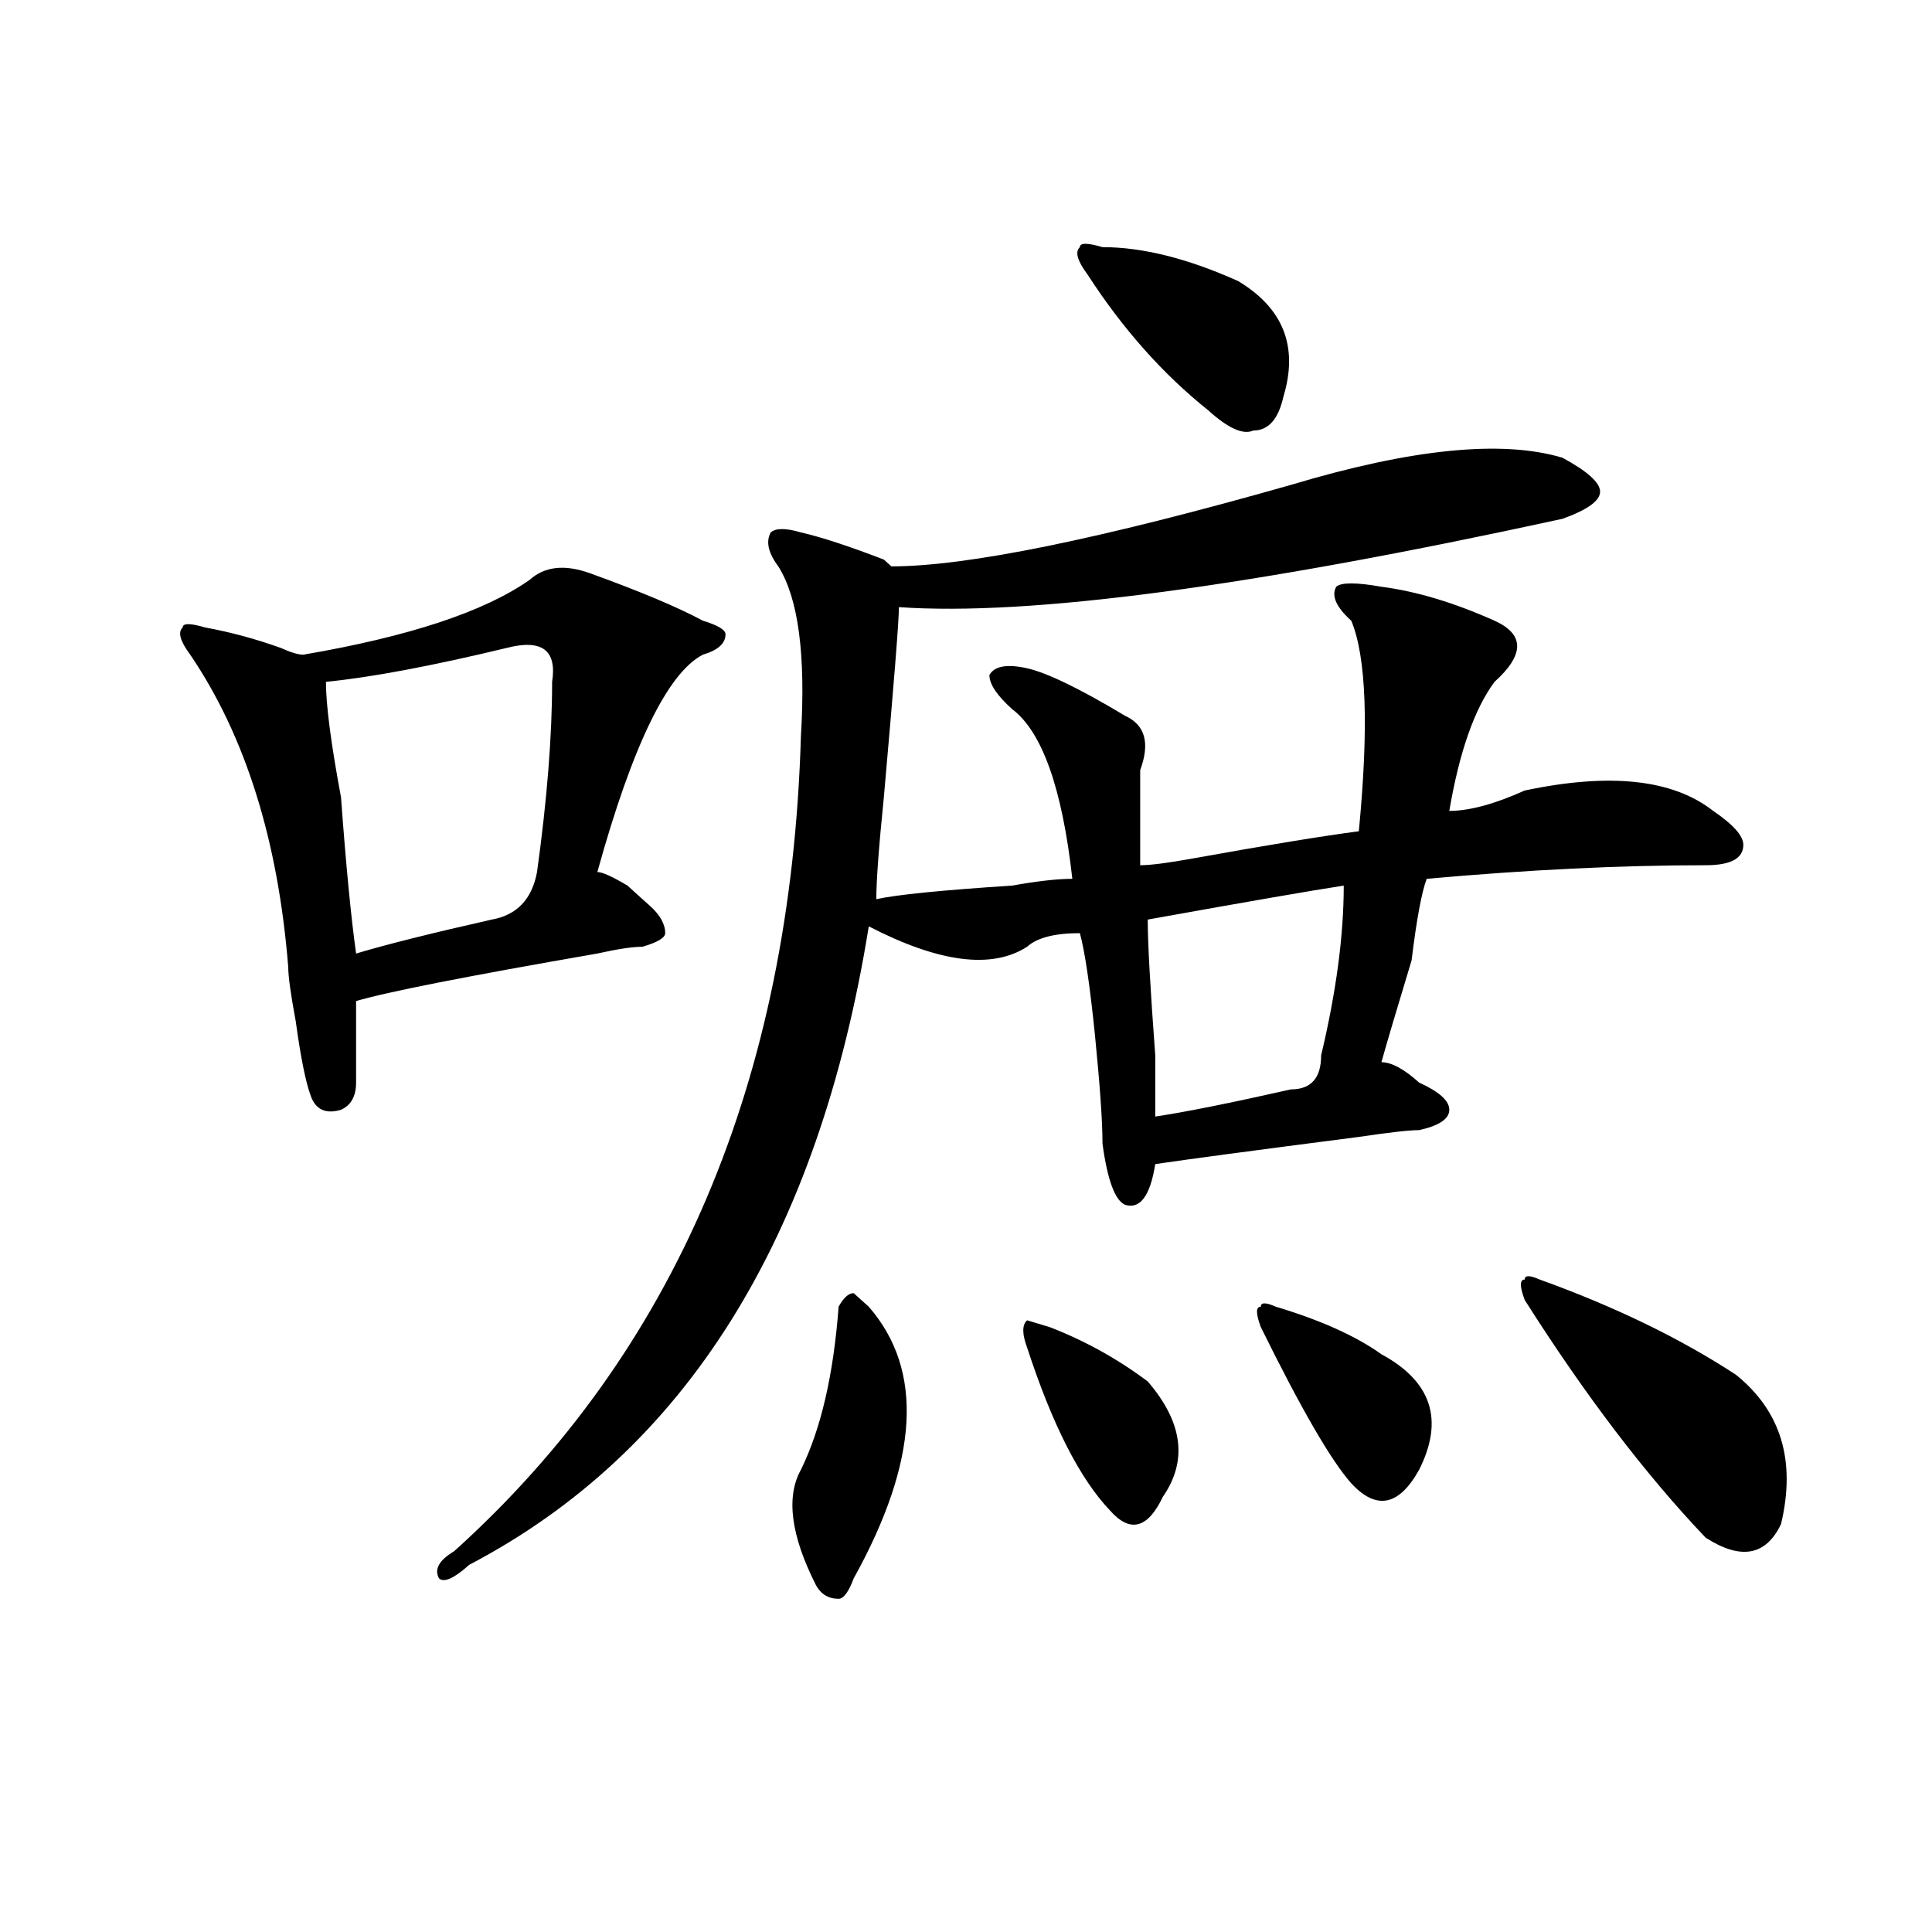
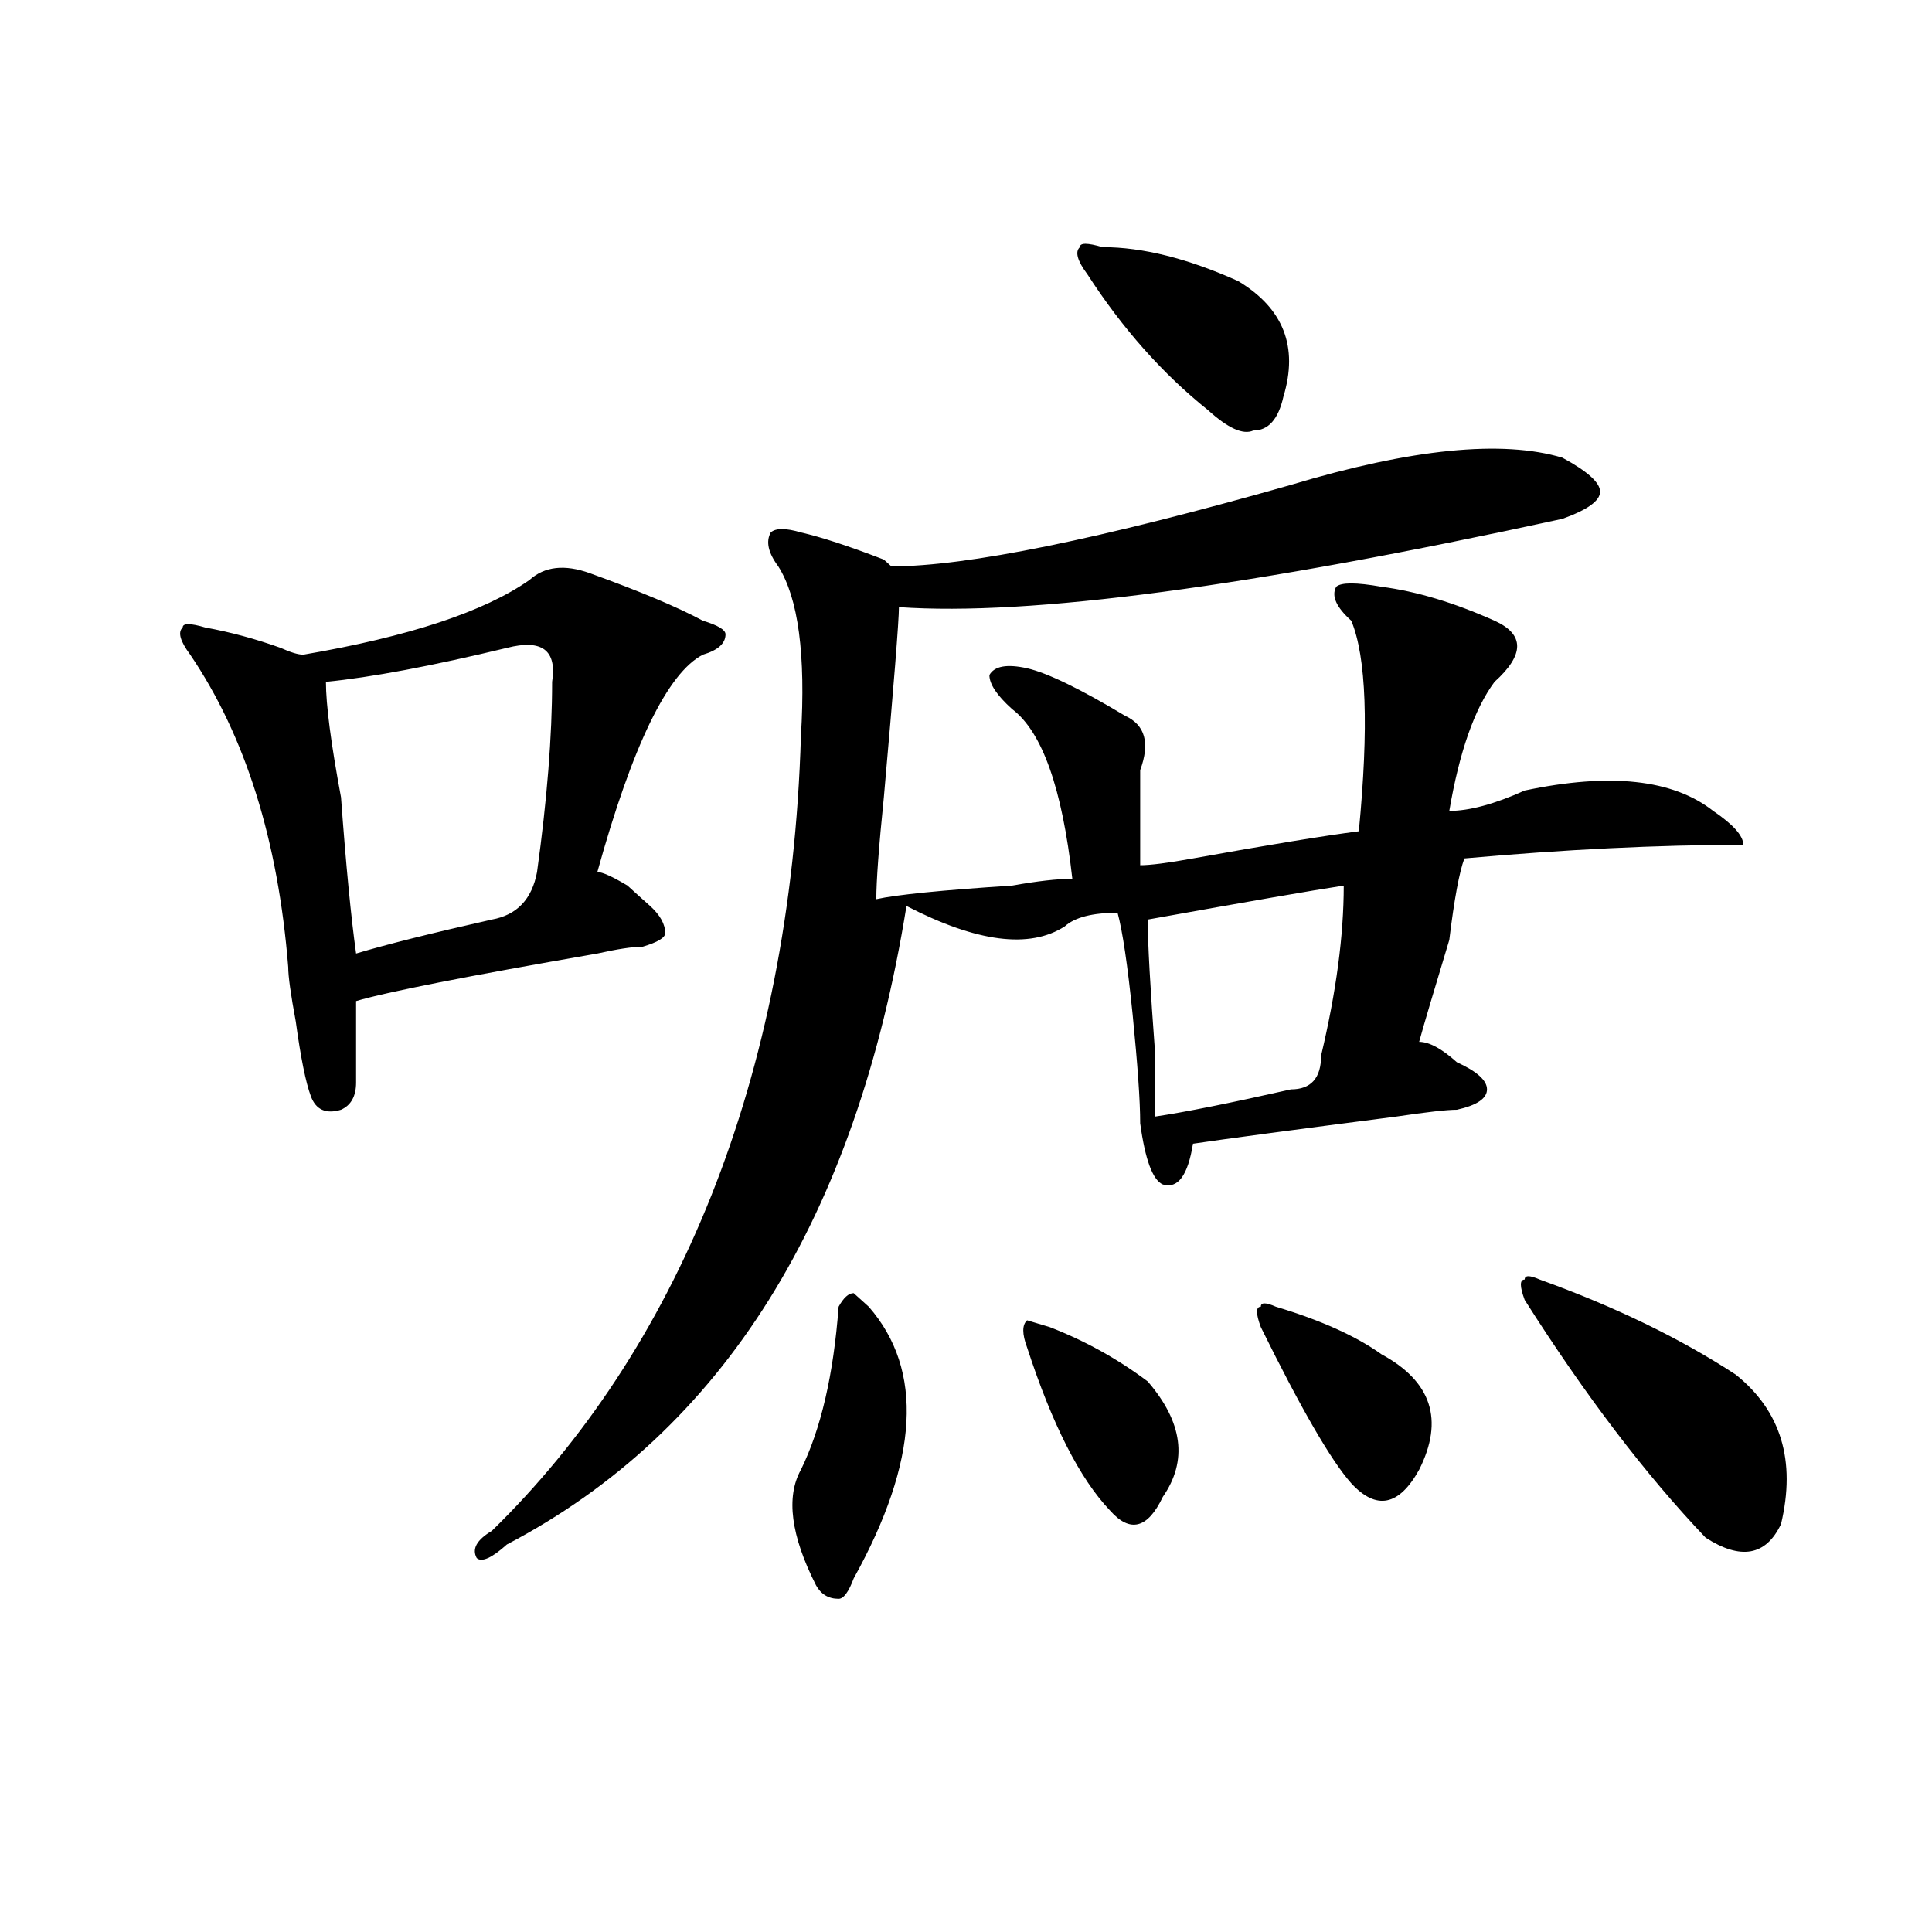
<svg xmlns="http://www.w3.org/2000/svg" version="1.1" id="图层_1" x="0px" y="0px" width="1000px" height="1000px" viewBox="0 0 1000 1000" enable-background="new 0 0 1000 1000" xml:space="preserve">
-   <path d="M305.285,296.672c25.976,9.394,45.487,17.578,58.535,24.609c7.805,2.362,11.707,4.724,11.707,7.031  c0,4.724-3.902,8.239-11.707,10.547c-18.231,9.394-36.462,46.911-54.633,112.5c2.562,0,7.805,2.362,15.609,7.031  c5.183,4.724,9.085,8.239,11.707,10.547c5.183,4.724,7.805,9.394,7.805,14.063c0,2.362-3.902,4.724-11.707,7.031  c-5.243,0-13.048,1.208-23.414,3.516c-67.681,11.755-109.266,19.94-124.875,24.609c0,16.425,0,30.487,0,42.188  c0,7.031-2.622,11.755-7.805,14.063c-7.805,2.362-13.048,0-15.609-7.031c-2.622-7.031-5.243-19.886-7.805-38.672  c-2.622-14.063-3.902-23.401-3.902-28.125c-5.243-65.589-22.134-119.531-50.73-161.719c-5.243-7.031-6.524-11.7-3.902-14.063  c0-2.308,3.902-2.308,11.707,0c12.987,2.362,25.976,5.878,39.023,10.547c5.183,2.362,9.085,3.516,11.707,3.516  c54.633-9.339,93.656-22.247,117.07-38.672C281.871,293.156,292.237,292.003,305.285,296.672z M262.359,335.344  c-39.023,9.394-70.242,15.271-93.656,17.578c0,11.755,2.562,31.641,7.805,59.766c2.562,35.156,5.183,62.128,7.805,80.859  c15.609-4.669,39.023-10.547,70.242-17.578c12.987-2.308,20.792-10.547,23.414-24.609c5.183-37.464,7.805-70.313,7.805-98.438  C288.335,336.552,280.53,330.675,262.359,335.344z M414.551,381.047c2.562-42.188-1.341-71.466-11.707-87.891  c-5.243-7.031-6.524-12.854-3.902-17.578c2.562-2.308,7.805-2.308,15.609,0c10.366,2.362,24.694,7.031,42.926,14.063l3.902,3.516  c39.023,0,107.925-14.063,206.824-42.188c62.438-18.731,109.266-23.401,140.484-14.063c12.987,7.031,19.512,12.909,19.512,17.578  c0,4.724-6.524,9.394-19.512,14.063c-161.337,35.156-275.786,50.427-343.406,45.703c0,7.031-2.622,39.88-7.805,98.438  c-2.622,25.817-3.902,43.396-3.902,52.734c10.366-2.308,33.78-4.669,70.242-7.031c12.987-2.308,23.414-3.516,31.219-3.516  c-5.243-46.856-15.609-76.136-31.219-87.891c-7.805-7.031-11.707-12.854-11.707-17.578c2.562-4.669,9.085-5.823,19.512-3.516  c10.366,2.362,27.316,10.547,50.73,24.609c10.366,4.724,12.987,14.063,7.805,28.125c0,4.724,0,21.094,0,49.219  c5.183,0,14.269-1.153,27.316-3.516c39.023-7.031,67.62-11.7,85.852-14.063c5.183-53.888,3.902-90.198-3.902-108.984  c-7.805-7.031-10.427-12.854-7.805-17.578c2.562-2.308,10.366-2.308,23.414,0c18.171,2.362,37.683,8.239,58.535,17.578  c15.609,7.031,15.609,17.578,0,31.641c-10.427,14.063-18.231,36.364-23.414,66.797c10.366,0,23.414-3.516,39.023-10.547  c44.206-9.339,76.706-5.823,97.559,10.547c10.366,7.031,15.609,12.909,15.609,17.578c0,7.031-6.524,10.547-19.512,10.547  c-44.267,0-92.376,2.362-144.387,7.031c-2.622,7.031-5.243,21.094-7.805,42.188c-7.805,25.817-13.048,43.396-15.609,52.734  c5.183,0,11.707,3.516,19.512,10.547c10.366,4.724,15.609,9.394,15.609,14.063c0,4.724-5.243,8.239-15.609,10.547  c-5.243,0-15.609,1.208-31.219,3.516c-54.633,7.031-89.754,11.755-105.363,14.063c-2.622,16.425-7.805,23.456-15.609,21.094  c-5.243-2.308-9.146-12.854-11.707-31.641c0-11.7-1.341-30.433-3.902-56.25c-2.622-25.763-5.243-43.341-7.805-52.734  c-13.048,0-22.134,2.362-27.316,7.031c-18.231,11.755-45.548,8.239-81.949-10.547c-26.036,161.719-94.997,271.911-206.824,330.469  c-7.805,7.031-13.048,9.338-15.609,7.031c-2.622-4.725,0-9.394,7.805-14.063C349.491,699.815,409.308,559.19,414.551,381.047z   M434.063,676.359c2.562-4.669,5.183-7.031,7.805-7.031l7.805,7.031c28.597,32.849,25.976,79.706-7.805,140.625  c-2.622,7.031-5.243,10.547-7.805,10.547c-5.243,0-9.146-2.362-11.707-7.031c-13.048-25.763-15.609-45.703-7.805-59.766  C424.917,739.641,431.44,711.516,434.063,676.359z M543.328,686.906c18.171,7.031,35.121,16.425,50.73,28.125  c18.171,21.094,20.792,41.034,7.805,59.766c-7.805,16.425-16.95,18.786-27.316,7.031c-15.609-16.37-29.938-44.495-42.926-84.375  c-2.622-7.031-2.622-11.7,0-14.063L543.328,686.906z M570.645,127.922c20.792,0,44.206,5.878,70.242,17.578  c23.414,14.063,31.219,34.003,23.414,59.766c-2.622,11.755-7.805,17.578-15.609,17.578c-5.243,2.362-13.048-1.153-23.414-10.547  c-23.414-18.731-44.267-42.188-62.438-70.313c-5.243-7.031-6.524-11.7-3.902-14.063C558.938,125.614,562.84,125.614,570.645,127.922  z M695.52,458.391c-15.609,2.362-49.45,8.239-101.461,17.578c0,11.755,1.28,35.156,3.902,70.313c0,16.425,0,26.972,0,31.641  c15.609-2.308,39.023-7.031,70.242-14.063c10.366,0,15.609-5.823,15.609-17.578C691.617,513.487,695.52,484.208,695.52,458.391z   M660.398,676.359c23.414,7.031,41.585,15.271,54.633,24.609c25.976,14.063,32.499,34.003,19.512,59.766  c-10.427,18.786-22.134,21.094-35.121,7.031c-10.427-11.7-26.036-38.672-46.828-80.859c-2.622-7.031-2.622-10.547,0-10.547  C652.594,674.052,655.155,674.052,660.398,676.359z M796.98,662.297c39.023,14.063,72.804,30.487,101.461,49.219  c23.414,18.786,31.219,44.55,23.414,77.344c-7.805,16.425-20.853,18.731-39.023,7.031c-31.219-32.794-62.438-73.828-93.656-123.047  c-2.622-7.031-2.622-10.547,0-10.547C789.176,659.989,791.737,659.989,796.98,662.297z" />
+   <path d="M305.285,296.672c25.976,9.394,45.487,17.578,58.535,24.609c7.805,2.362,11.707,4.724,11.707,7.031  c0,4.724-3.902,8.239-11.707,10.547c-18.231,9.394-36.462,46.911-54.633,112.5c2.562,0,7.805,2.362,15.609,7.031  c5.183,4.724,9.085,8.239,11.707,10.547c5.183,4.724,7.805,9.394,7.805,14.063c0,2.362-3.902,4.724-11.707,7.031  c-5.243,0-13.048,1.208-23.414,3.516c-67.681,11.755-109.266,19.94-124.875,24.609c0,16.425,0,30.487,0,42.188  c0,7.031-2.622,11.755-7.805,14.063c-7.805,2.362-13.048,0-15.609-7.031c-2.622-7.031-5.243-19.886-7.805-38.672  c-2.622-14.063-3.902-23.401-3.902-28.125c-5.243-65.589-22.134-119.531-50.73-161.719c-5.243-7.031-6.524-11.7-3.902-14.063  c0-2.308,3.902-2.308,11.707,0c12.987,2.362,25.976,5.878,39.023,10.547c5.183,2.362,9.085,3.516,11.707,3.516  c54.633-9.339,93.656-22.247,117.07-38.672C281.871,293.156,292.237,292.003,305.285,296.672z M262.359,335.344  c-39.023,9.394-70.242,15.271-93.656,17.578c0,11.755,2.562,31.641,7.805,59.766c2.562,35.156,5.183,62.128,7.805,80.859  c15.609-4.669,39.023-10.547,70.242-17.578c12.987-2.308,20.792-10.547,23.414-24.609c5.183-37.464,7.805-70.313,7.805-98.438  C288.335,336.552,280.53,330.675,262.359,335.344z M414.551,381.047c2.562-42.188-1.341-71.466-11.707-87.891  c-5.243-7.031-6.524-12.854-3.902-17.578c2.562-2.308,7.805-2.308,15.609,0c10.366,2.362,24.694,7.031,42.926,14.063l3.902,3.516  c39.023,0,107.925-14.063,206.824-42.188c62.438-18.731,109.266-23.401,140.484-14.063c12.987,7.031,19.512,12.909,19.512,17.578  c0,4.724-6.524,9.394-19.512,14.063c-161.337,35.156-275.786,50.427-343.406,45.703c0,7.031-2.622,39.88-7.805,98.438  c-2.622,25.817-3.902,43.396-3.902,52.734c10.366-2.308,33.78-4.669,70.242-7.031c12.987-2.308,23.414-3.516,31.219-3.516  c-5.243-46.856-15.609-76.136-31.219-87.891c-7.805-7.031-11.707-12.854-11.707-17.578c2.562-4.669,9.085-5.823,19.512-3.516  c10.366,2.362,27.316,10.547,50.73,24.609c10.366,4.724,12.987,14.063,7.805,28.125c0,4.724,0,21.094,0,49.219  c5.183,0,14.269-1.153,27.316-3.516c39.023-7.031,67.62-11.7,85.852-14.063c5.183-53.888,3.902-90.198-3.902-108.984  c-7.805-7.031-10.427-12.854-7.805-17.578c2.562-2.308,10.366-2.308,23.414,0c18.171,2.362,37.683,8.239,58.535,17.578  c15.609,7.031,15.609,17.578,0,31.641c-10.427,14.063-18.231,36.364-23.414,66.797c10.366,0,23.414-3.516,39.023-10.547  c44.206-9.339,76.706-5.823,97.559,10.547c10.366,7.031,15.609,12.909,15.609,17.578c-44.267,0-92.376,2.362-144.387,7.031c-2.622,7.031-5.243,21.094-7.805,42.188c-7.805,25.817-13.048,43.396-15.609,52.734  c5.183,0,11.707,3.516,19.512,10.547c10.366,4.724,15.609,9.394,15.609,14.063c0,4.724-5.243,8.239-15.609,10.547  c-5.243,0-15.609,1.208-31.219,3.516c-54.633,7.031-89.754,11.755-105.363,14.063c-2.622,16.425-7.805,23.456-15.609,21.094  c-5.243-2.308-9.146-12.854-11.707-31.641c0-11.7-1.341-30.433-3.902-56.25c-2.622-25.763-5.243-43.341-7.805-52.734  c-13.048,0-22.134,2.362-27.316,7.031c-18.231,11.755-45.548,8.239-81.949-10.547c-26.036,161.719-94.997,271.911-206.824,330.469  c-7.805,7.031-13.048,9.338-15.609,7.031c-2.622-4.725,0-9.394,7.805-14.063C349.491,699.815,409.308,559.19,414.551,381.047z   M434.063,676.359c2.562-4.669,5.183-7.031,7.805-7.031l7.805,7.031c28.597,32.849,25.976,79.706-7.805,140.625  c-2.622,7.031-5.243,10.547-7.805,10.547c-5.243,0-9.146-2.362-11.707-7.031c-13.048-25.763-15.609-45.703-7.805-59.766  C424.917,739.641,431.44,711.516,434.063,676.359z M543.328,686.906c18.171,7.031,35.121,16.425,50.73,28.125  c18.171,21.094,20.792,41.034,7.805,59.766c-7.805,16.425-16.95,18.786-27.316,7.031c-15.609-16.37-29.938-44.495-42.926-84.375  c-2.622-7.031-2.622-11.7,0-14.063L543.328,686.906z M570.645,127.922c20.792,0,44.206,5.878,70.242,17.578  c23.414,14.063,31.219,34.003,23.414,59.766c-2.622,11.755-7.805,17.578-15.609,17.578c-5.243,2.362-13.048-1.153-23.414-10.547  c-23.414-18.731-44.267-42.188-62.438-70.313c-5.243-7.031-6.524-11.7-3.902-14.063C558.938,125.614,562.84,125.614,570.645,127.922  z M695.52,458.391c-15.609,2.362-49.45,8.239-101.461,17.578c0,11.755,1.28,35.156,3.902,70.313c0,16.425,0,26.972,0,31.641  c15.609-2.308,39.023-7.031,70.242-14.063c10.366,0,15.609-5.823,15.609-17.578C691.617,513.487,695.52,484.208,695.52,458.391z   M660.398,676.359c23.414,7.031,41.585,15.271,54.633,24.609c25.976,14.063,32.499,34.003,19.512,59.766  c-10.427,18.786-22.134,21.094-35.121,7.031c-10.427-11.7-26.036-38.672-46.828-80.859c-2.622-7.031-2.622-10.547,0-10.547  C652.594,674.052,655.155,674.052,660.398,676.359z M796.98,662.297c39.023,14.063,72.804,30.487,101.461,49.219  c23.414,18.786,31.219,44.55,23.414,77.344c-7.805,16.425-20.853,18.731-39.023,7.031c-31.219-32.794-62.438-73.828-93.656-123.047  c-2.622-7.031-2.622-10.547,0-10.547C789.176,659.989,791.737,659.989,796.98,662.297z" />
</svg>